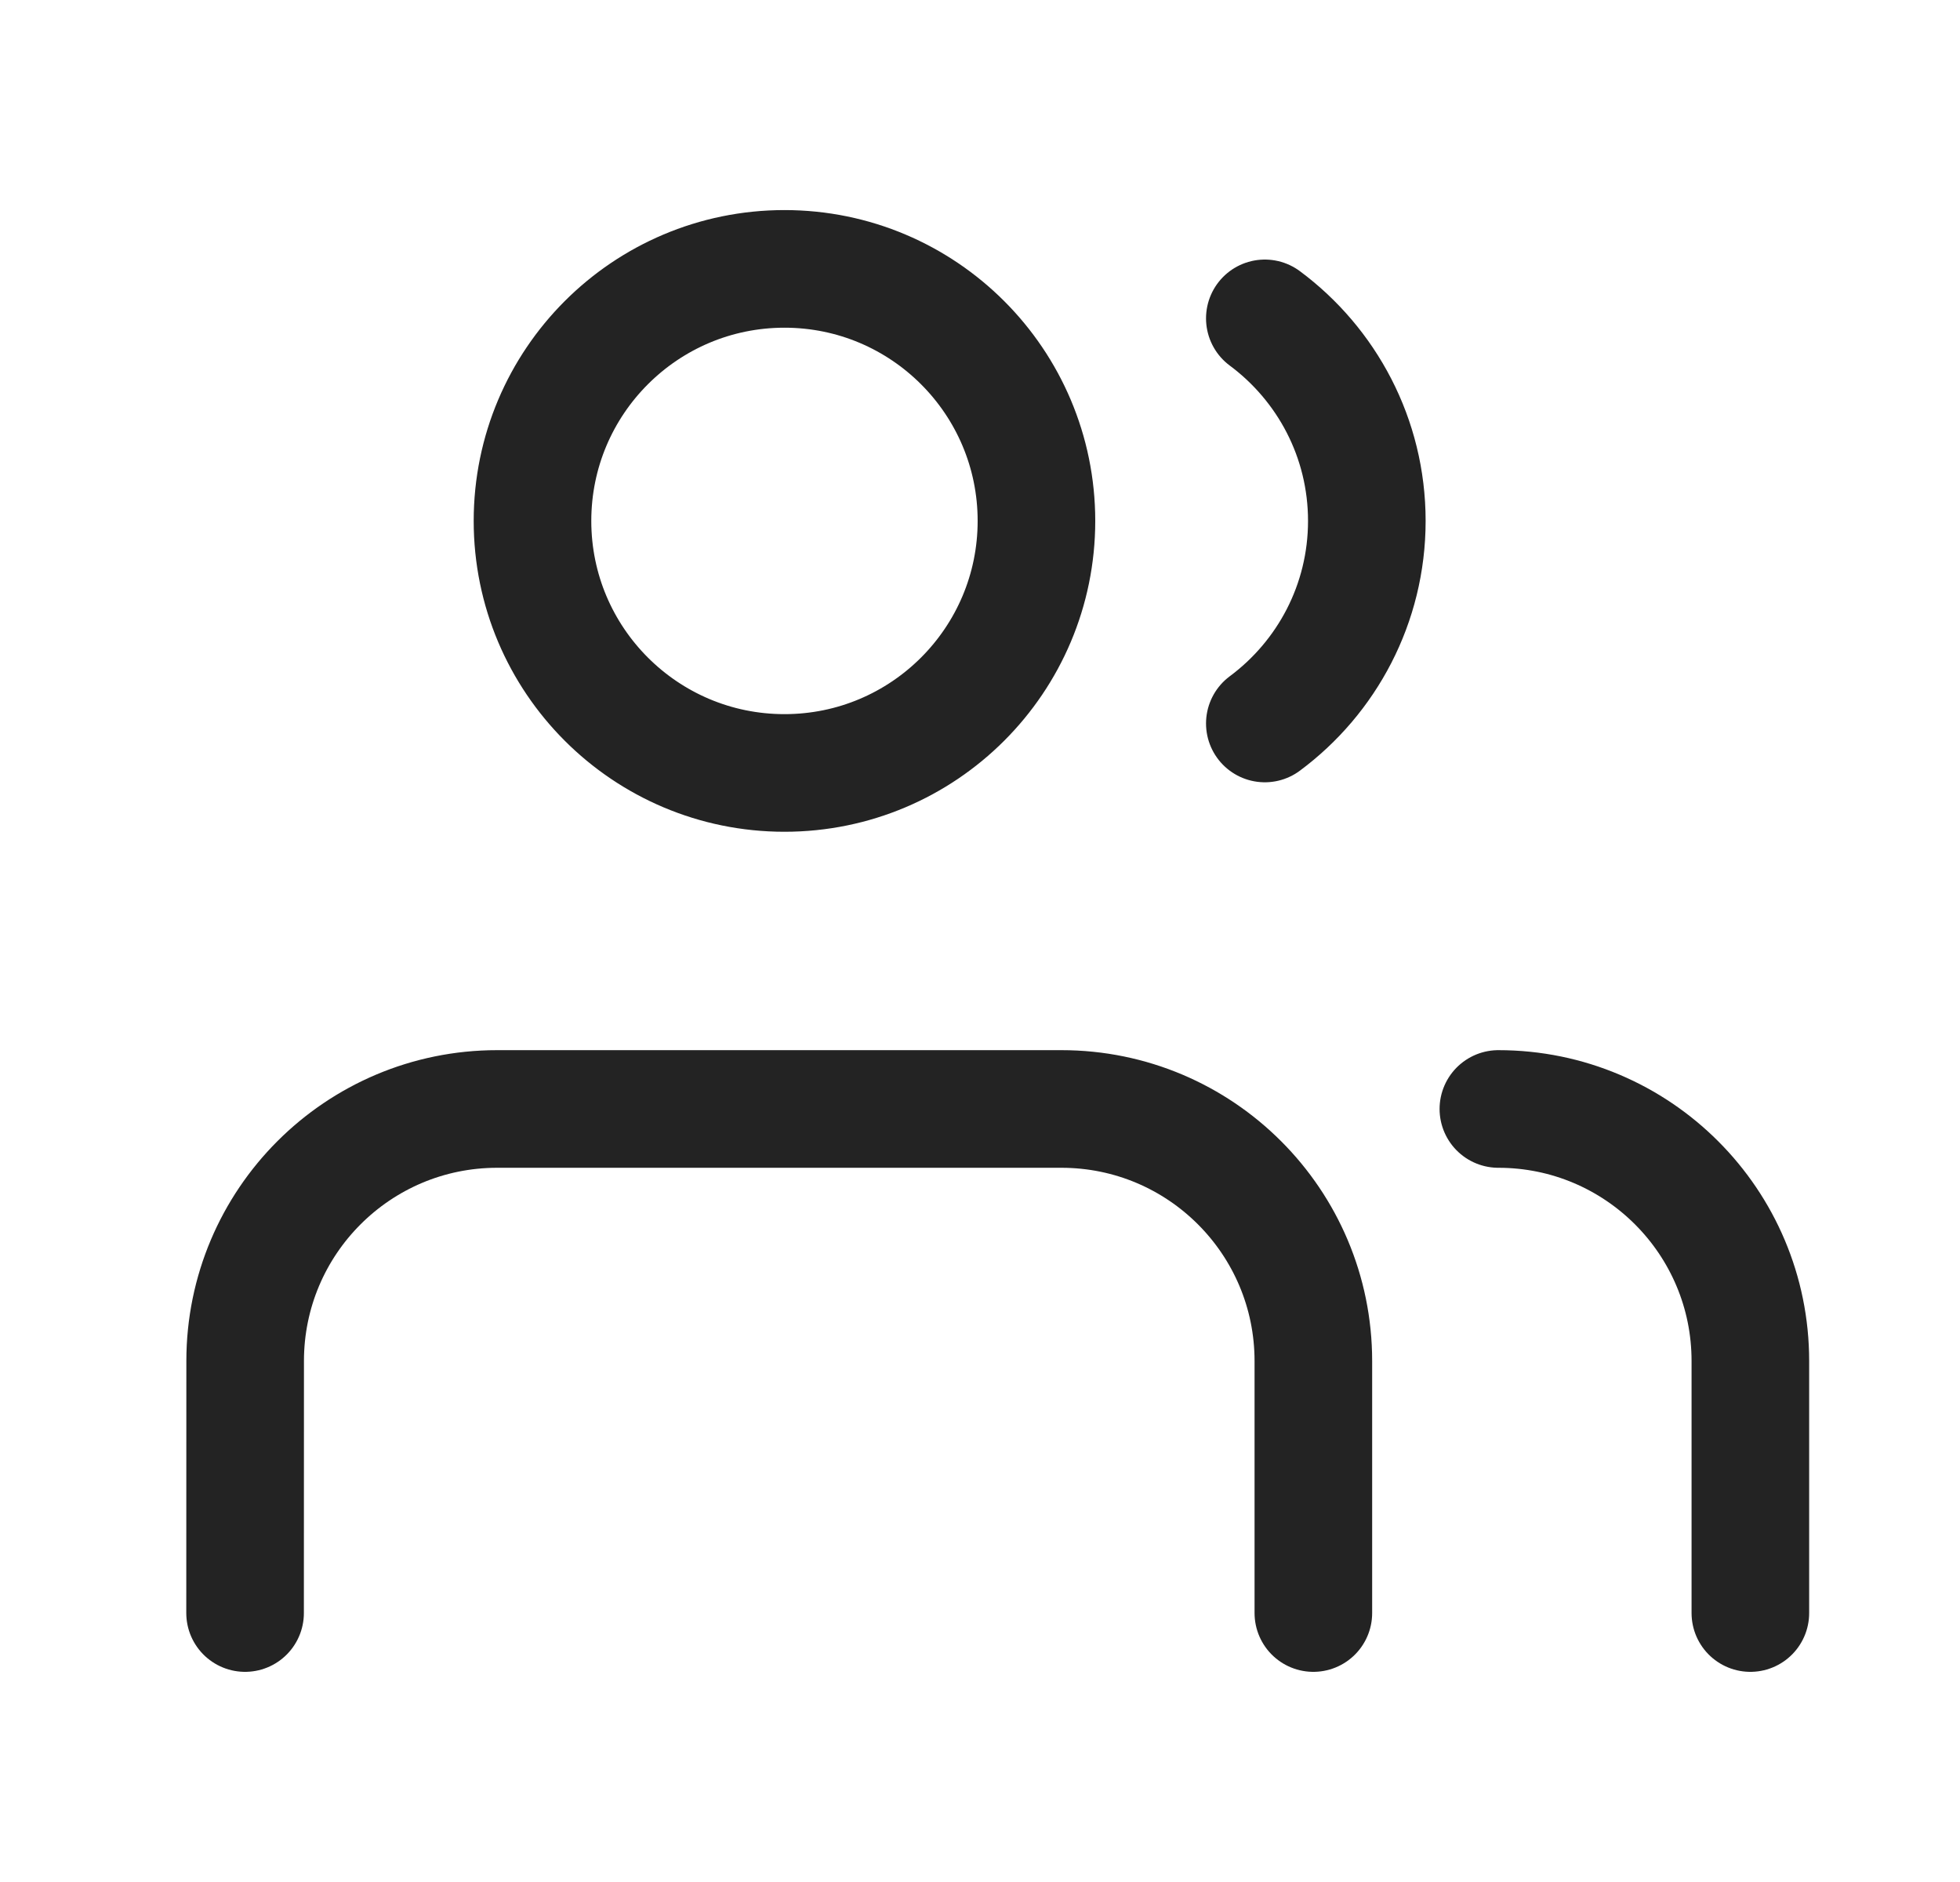
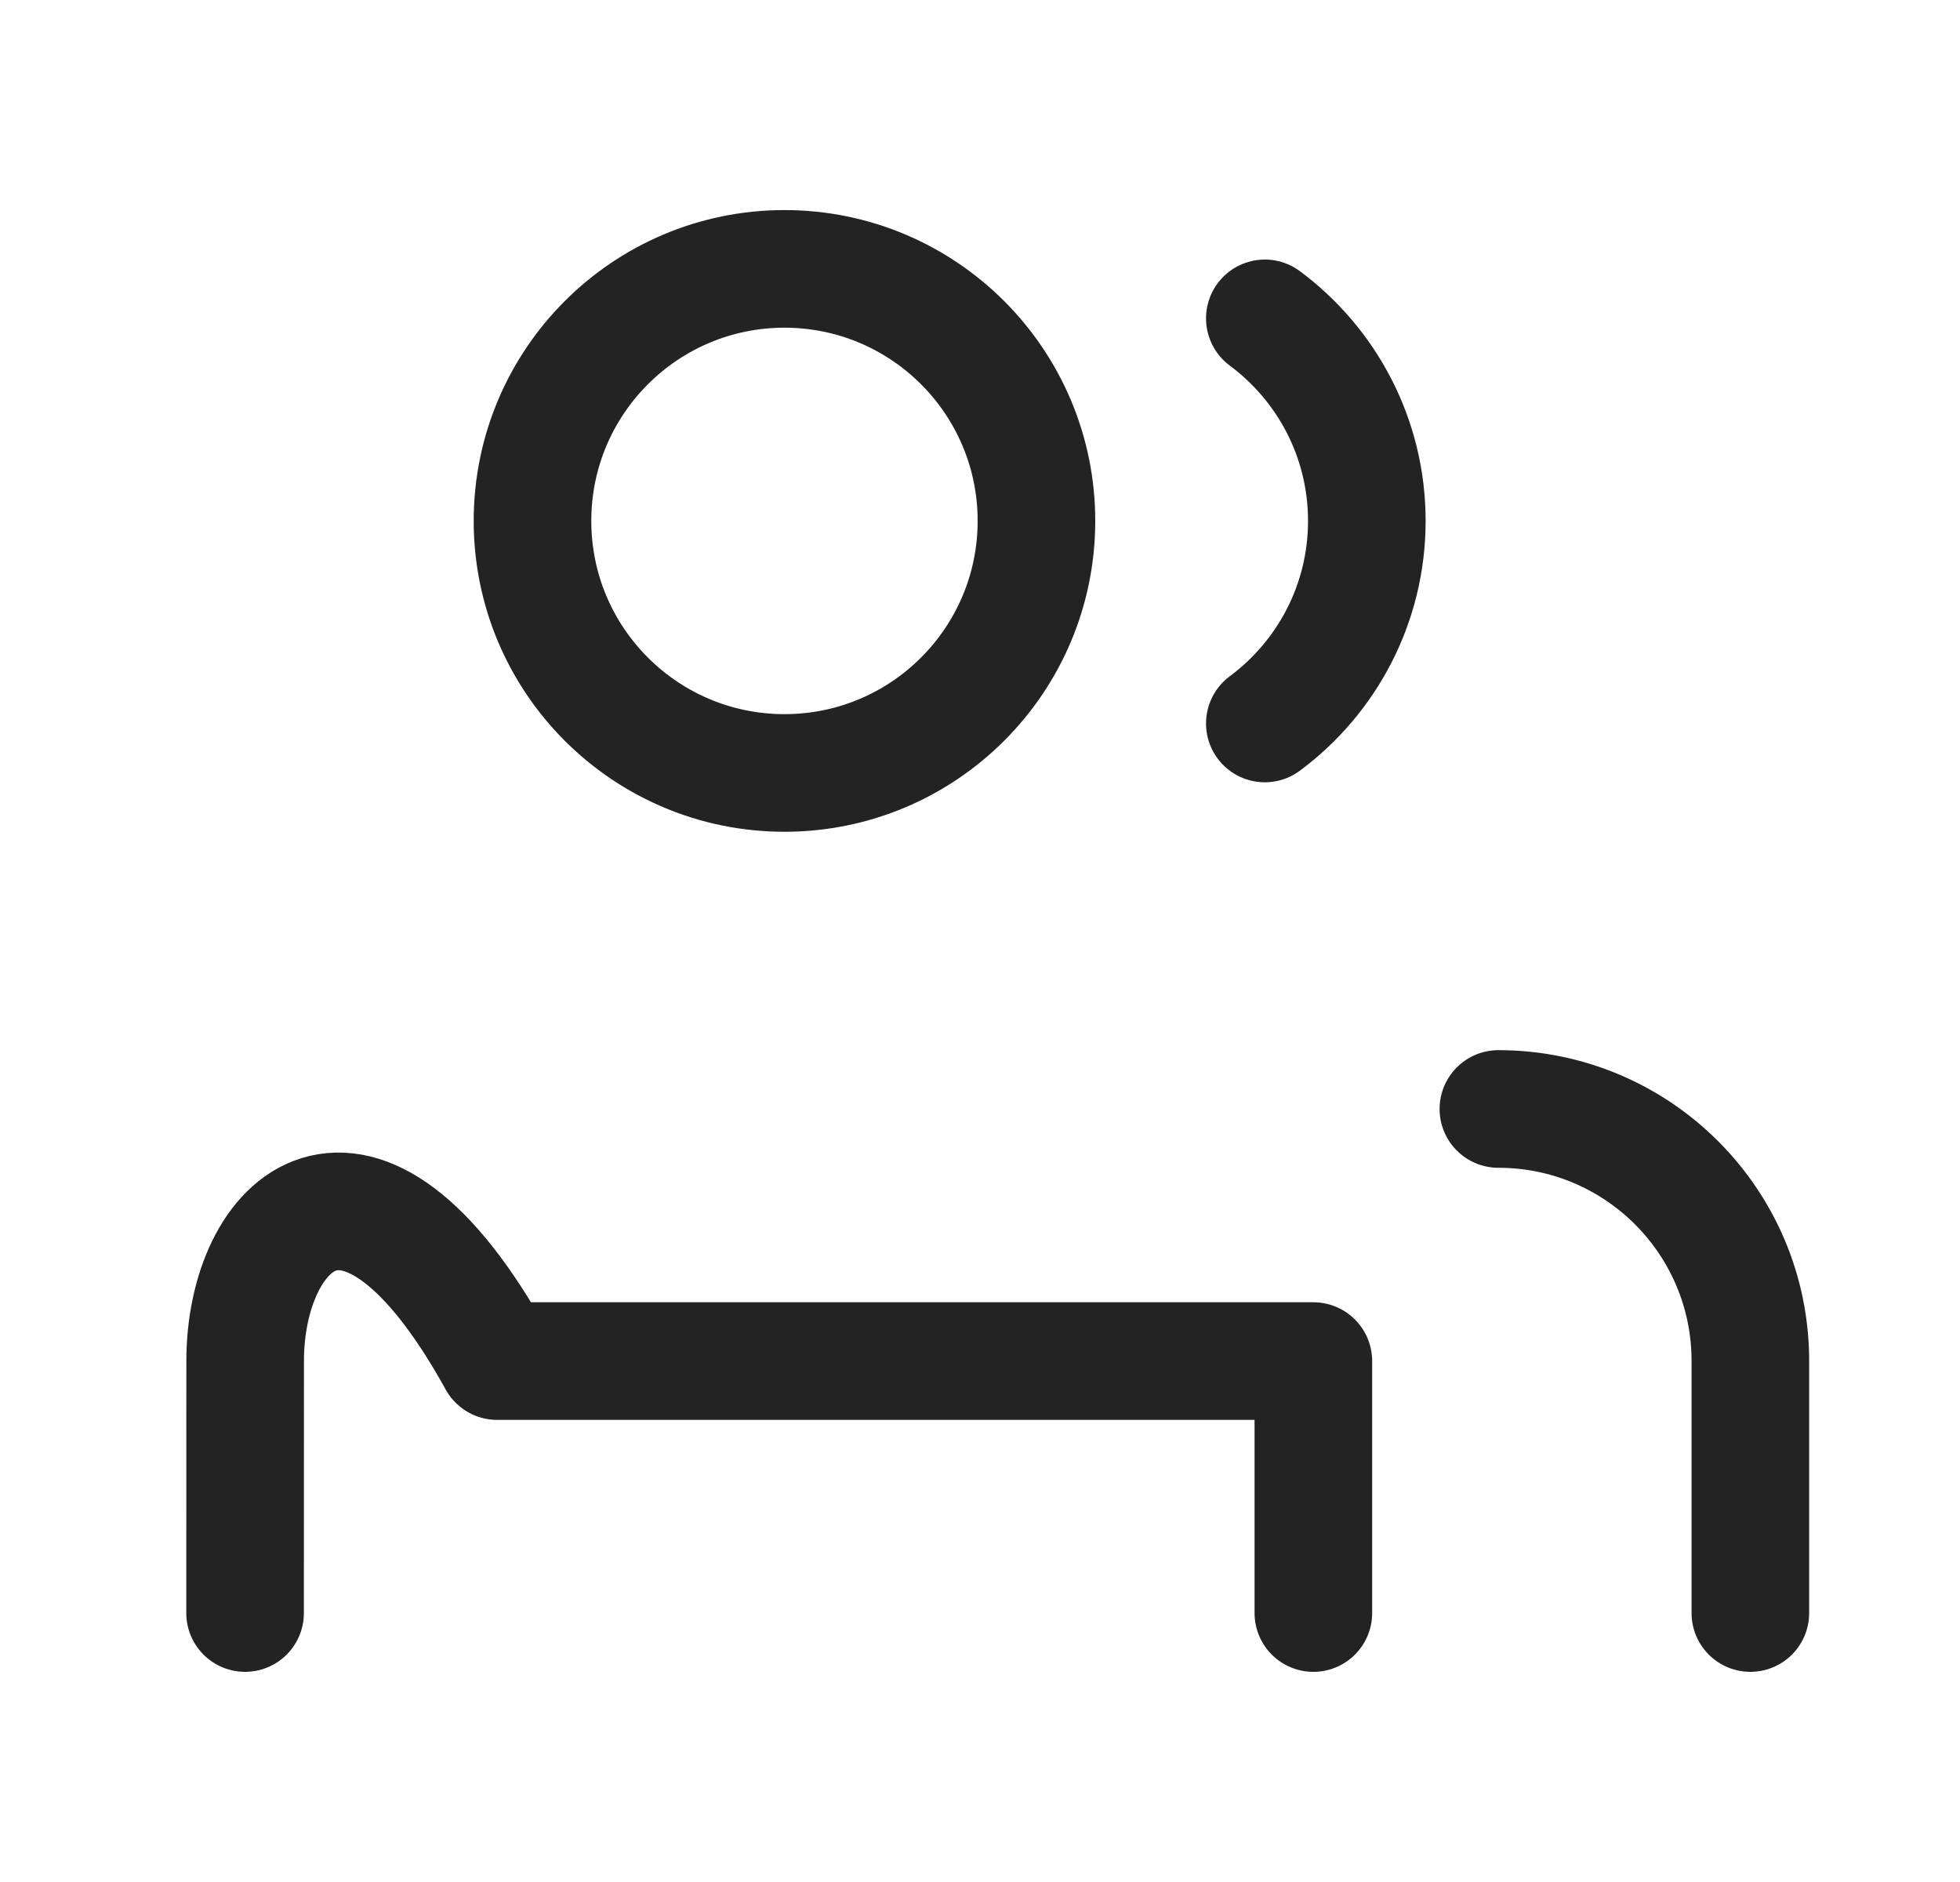
<svg xmlns="http://www.w3.org/2000/svg" width="25" height="24" viewBox="0 0 25 24" fill="none">
-   <path d="M16.752 20.57L16.752 17.357C16.752 15.581 15.313 14.142 13.538 14.142H6.341C4.566 14.142 3.127 15.581 3.127 17.356L3.126 20.57M22.326 20.57L22.326 17.357C22.327 15.582 20.888 14.142 19.112 14.142M16.133 4.06C16.922 4.646 17.434 5.585 17.434 6.643C17.434 7.701 16.922 8.64 16.133 9.226M13.22 6.643C13.22 8.418 11.781 9.857 10.006 9.857C8.231 9.857 6.792 8.418 6.792 6.643C6.792 4.868 8.231 3.429 10.006 3.429C11.781 3.429 13.22 4.868 13.22 6.643Z" stroke="#232323" stroke-width="1.5" stroke-linecap="round" stroke-linejoin="round" />
+   <path d="M16.752 20.57L16.752 17.357H6.341C4.566 14.142 3.127 15.581 3.127 17.356L3.126 20.57M22.326 20.57L22.326 17.357C22.327 15.582 20.888 14.142 19.112 14.142M16.133 4.06C16.922 4.646 17.434 5.585 17.434 6.643C17.434 7.701 16.922 8.64 16.133 9.226M13.22 6.643C13.22 8.418 11.781 9.857 10.006 9.857C8.231 9.857 6.792 8.418 6.792 6.643C6.792 4.868 8.231 3.429 10.006 3.429C11.781 3.429 13.22 4.868 13.22 6.643Z" stroke="#232323" stroke-width="1.5" stroke-linecap="round" stroke-linejoin="round" />
</svg>